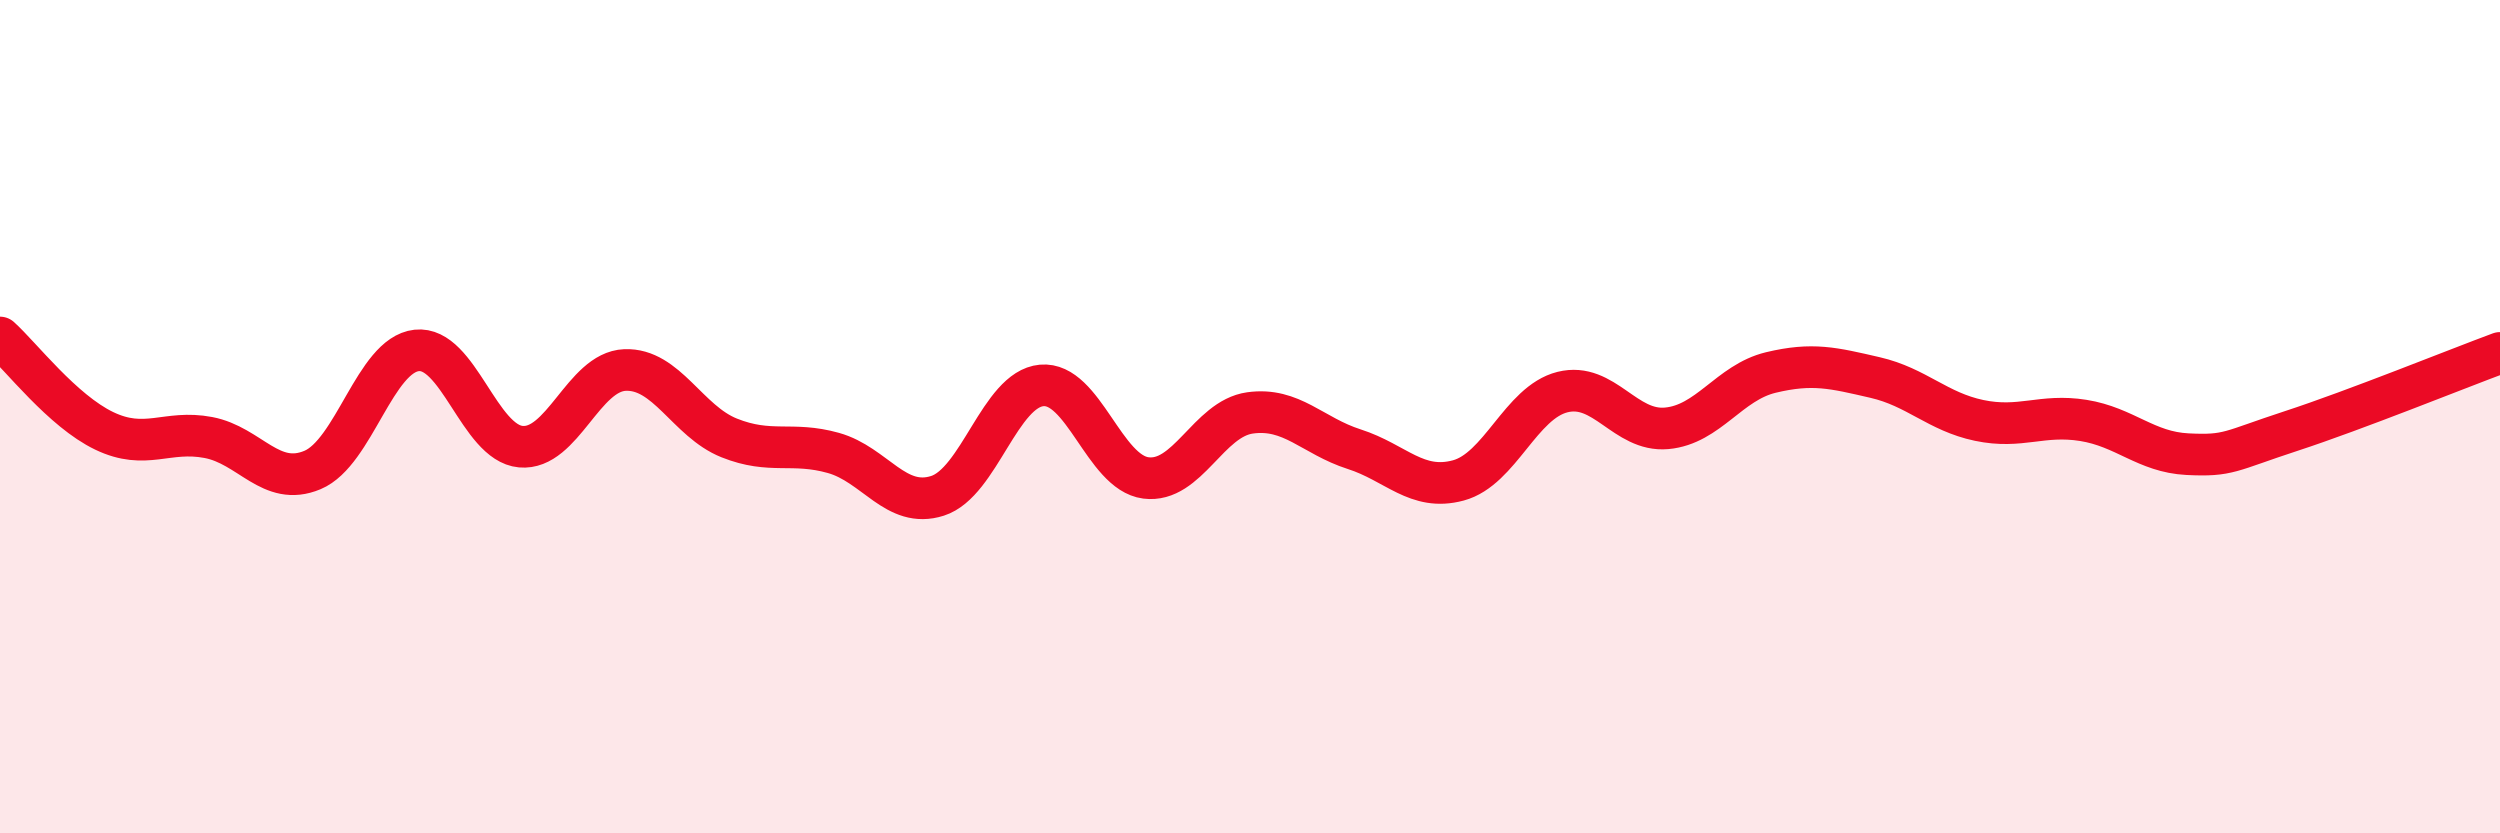
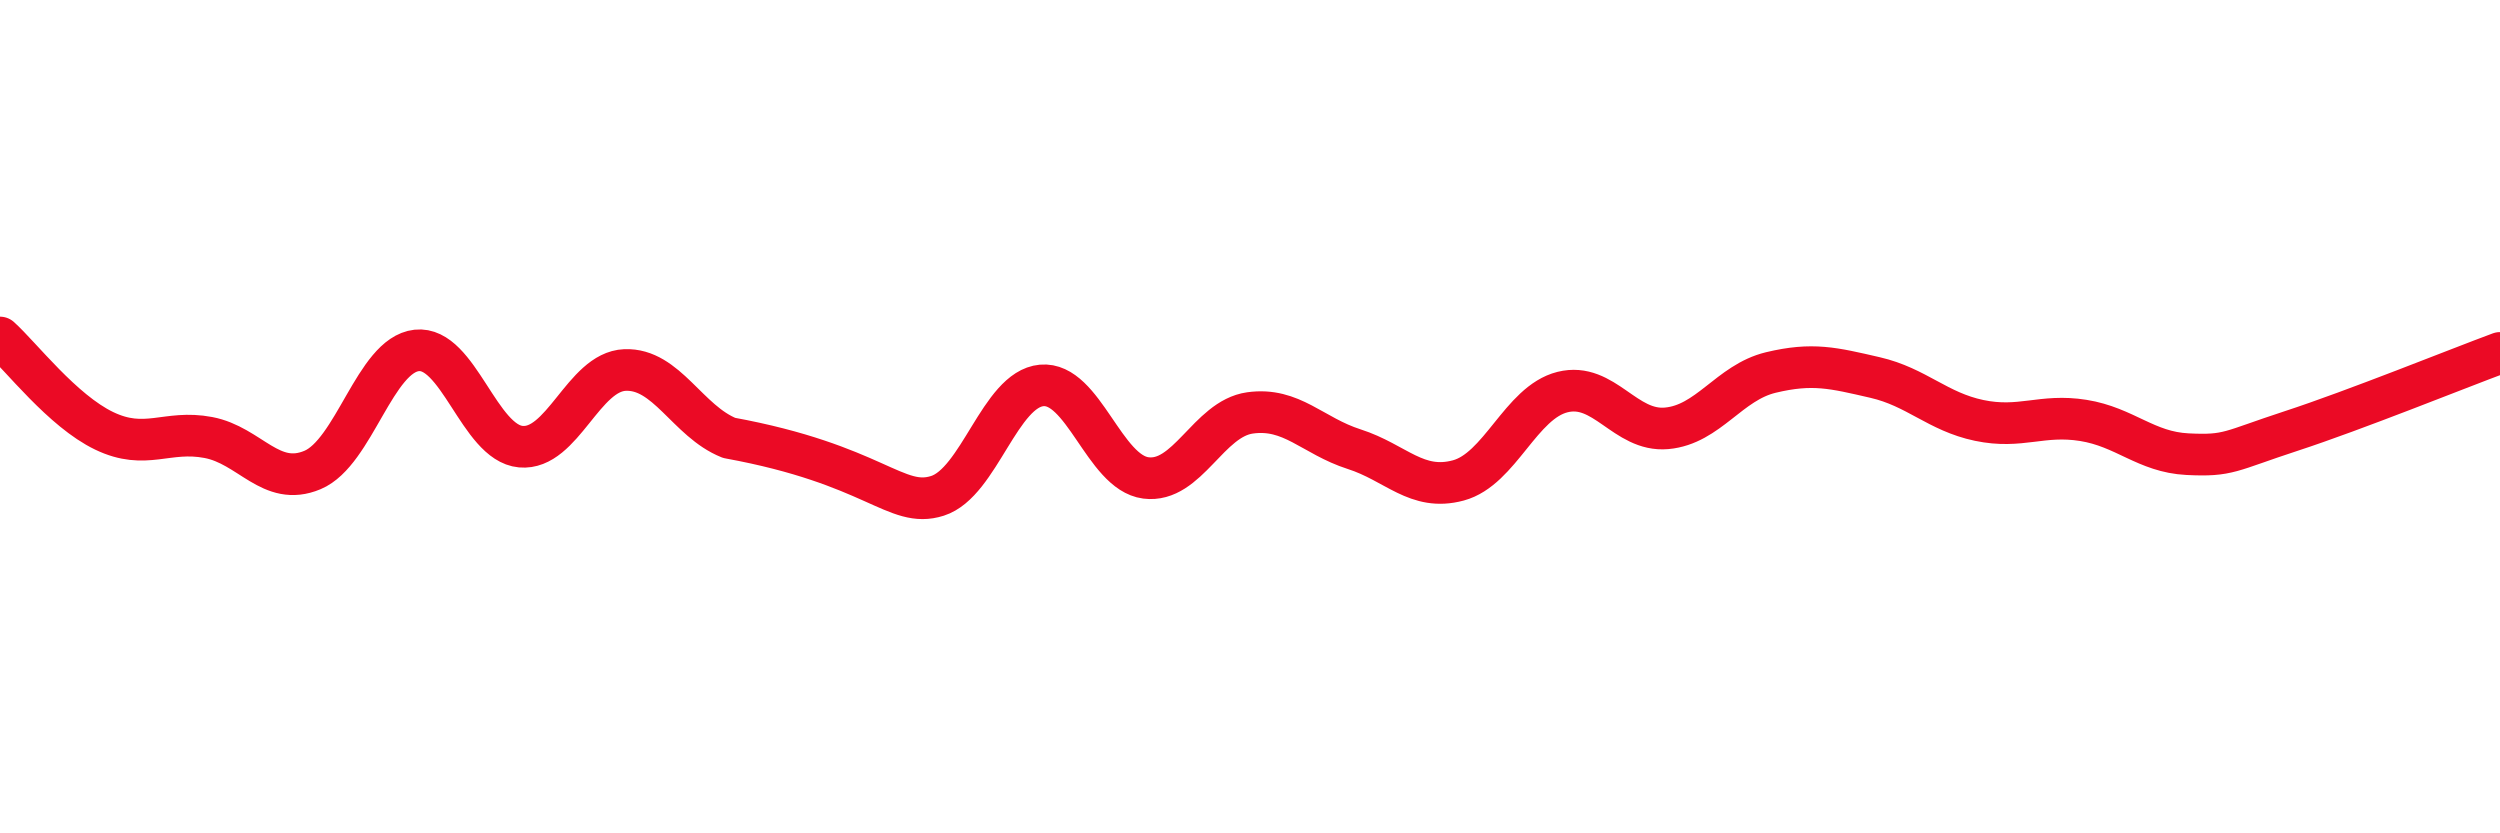
<svg xmlns="http://www.w3.org/2000/svg" width="60" height="20" viewBox="0 0 60 20">
-   <path d="M 0,8.1 C 0.5,8.55 1.5,9.86 2.5,10.34 C 3.5,10.82 4,10.31 5,10.5 C 6,10.69 6.5,11.7 7.5,11.28 C 8.5,10.86 9,8.52 10,8.41 C 11,8.3 11.5,10.63 12.5,10.72 C 13.5,10.81 14,8.92 15,8.88 C 16,8.84 16.5,10.11 17.5,10.51 C 18.5,10.91 19,10.59 20,10.87 C 21,11.15 21.5,12.22 22.5,11.9 C 23.5,11.58 24,9.34 25,9.25 C 26,9.16 26.5,11.34 27.5,11.47 C 28.5,11.6 29,10.05 30,9.91 C 31,9.77 31.5,10.46 32.5,10.78 C 33.5,11.1 34,11.8 35,11.53 C 36,11.26 36.5,9.66 37.5,9.41 C 38.5,9.16 39,10.37 40,10.28 C 41,10.19 41.5,9.18 42.5,8.94 C 43.5,8.7 44,8.83 45,9.06 C 46,9.29 46.5,9.88 47.5,10.09 C 48.5,10.3 49,9.93 50,10.09 C 51,10.25 51.5,10.85 52.5,10.9 C 53.5,10.95 53.5,10.83 55,10.34 C 56.5,9.85 59,8.84 60,8.47L60 20L0 20Z" fill="#EB0A25" opacity="0.1" stroke-linecap="round" stroke-linejoin="round" />
-   <path d="M 0,8.1 C 0.5,8.55 1.5,9.86 2.5,10.34 C 3.5,10.82 4,10.31 5,10.5 C 6,10.69 6.5,11.7 7.5,11.28 C 8.5,10.86 9,8.52 10,8.41 C 11,8.3 11.5,10.63 12.5,10.72 C 13.5,10.81 14,8.92 15,8.88 C 16,8.84 16.5,10.11 17.5,10.51 C 18.5,10.91 19,10.59 20,10.87 C 21,11.15 21.5,12.22 22.5,11.9 C 23.5,11.58 24,9.34 25,9.25 C 26,9.16 26.5,11.34 27.5,11.47 C 28.5,11.6 29,10.05 30,9.91 C 31,9.77 31.5,10.46 32.5,10.78 C 33.5,11.1 34,11.8 35,11.53 C 36,11.26 36.5,9.66 37.5,9.41 C 38.5,9.16 39,10.37 40,10.28 C 41,10.19 41.5,9.18 42.5,8.94 C 43.5,8.7 44,8.83 45,9.06 C 46,9.29 46.5,9.88 47.5,10.09 C 48.5,10.3 49,9.93 50,10.09 C 51,10.25 51.5,10.85 52.5,10.9 C 53.5,10.95 53.5,10.83 55,10.34 C 56.5,9.85 59,8.84 60,8.47" stroke="#EB0A25" stroke-width="1" fill="none" stroke-linecap="round" stroke-linejoin="round" />
+   <path d="M 0,8.1 C 0.5,8.55 1.5,9.86 2.5,10.34 C 3.5,10.82 4,10.31 5,10.5 C 6,10.69 6.5,11.7 7.5,11.28 C 8.5,10.86 9,8.52 10,8.41 C 11,8.3 11.5,10.63 12.5,10.72 C 13.5,10.81 14,8.92 15,8.88 C 16,8.84 16.5,10.11 17.5,10.51 C 21,11.15 21.5,12.22 22.5,11.9 C 23.5,11.58 24,9.34 25,9.25 C 26,9.16 26.5,11.34 27.5,11.47 C 28.5,11.6 29,10.05 30,9.91 C 31,9.77 31.5,10.46 32.5,10.78 C 33.5,11.1 34,11.8 35,11.53 C 36,11.26 36.5,9.66 37.5,9.41 C 38.5,9.16 39,10.37 40,10.28 C 41,10.19 41.5,9.18 42.5,8.94 C 43.5,8.7 44,8.83 45,9.06 C 46,9.29 46.5,9.88 47.5,10.09 C 48.5,10.3 49,9.93 50,10.09 C 51,10.25 51.5,10.85 52.5,10.9 C 53.5,10.95 53.5,10.83 55,10.34 C 56.5,9.85 59,8.84 60,8.47" stroke="#EB0A25" stroke-width="1" fill="none" stroke-linecap="round" stroke-linejoin="round" />
</svg>